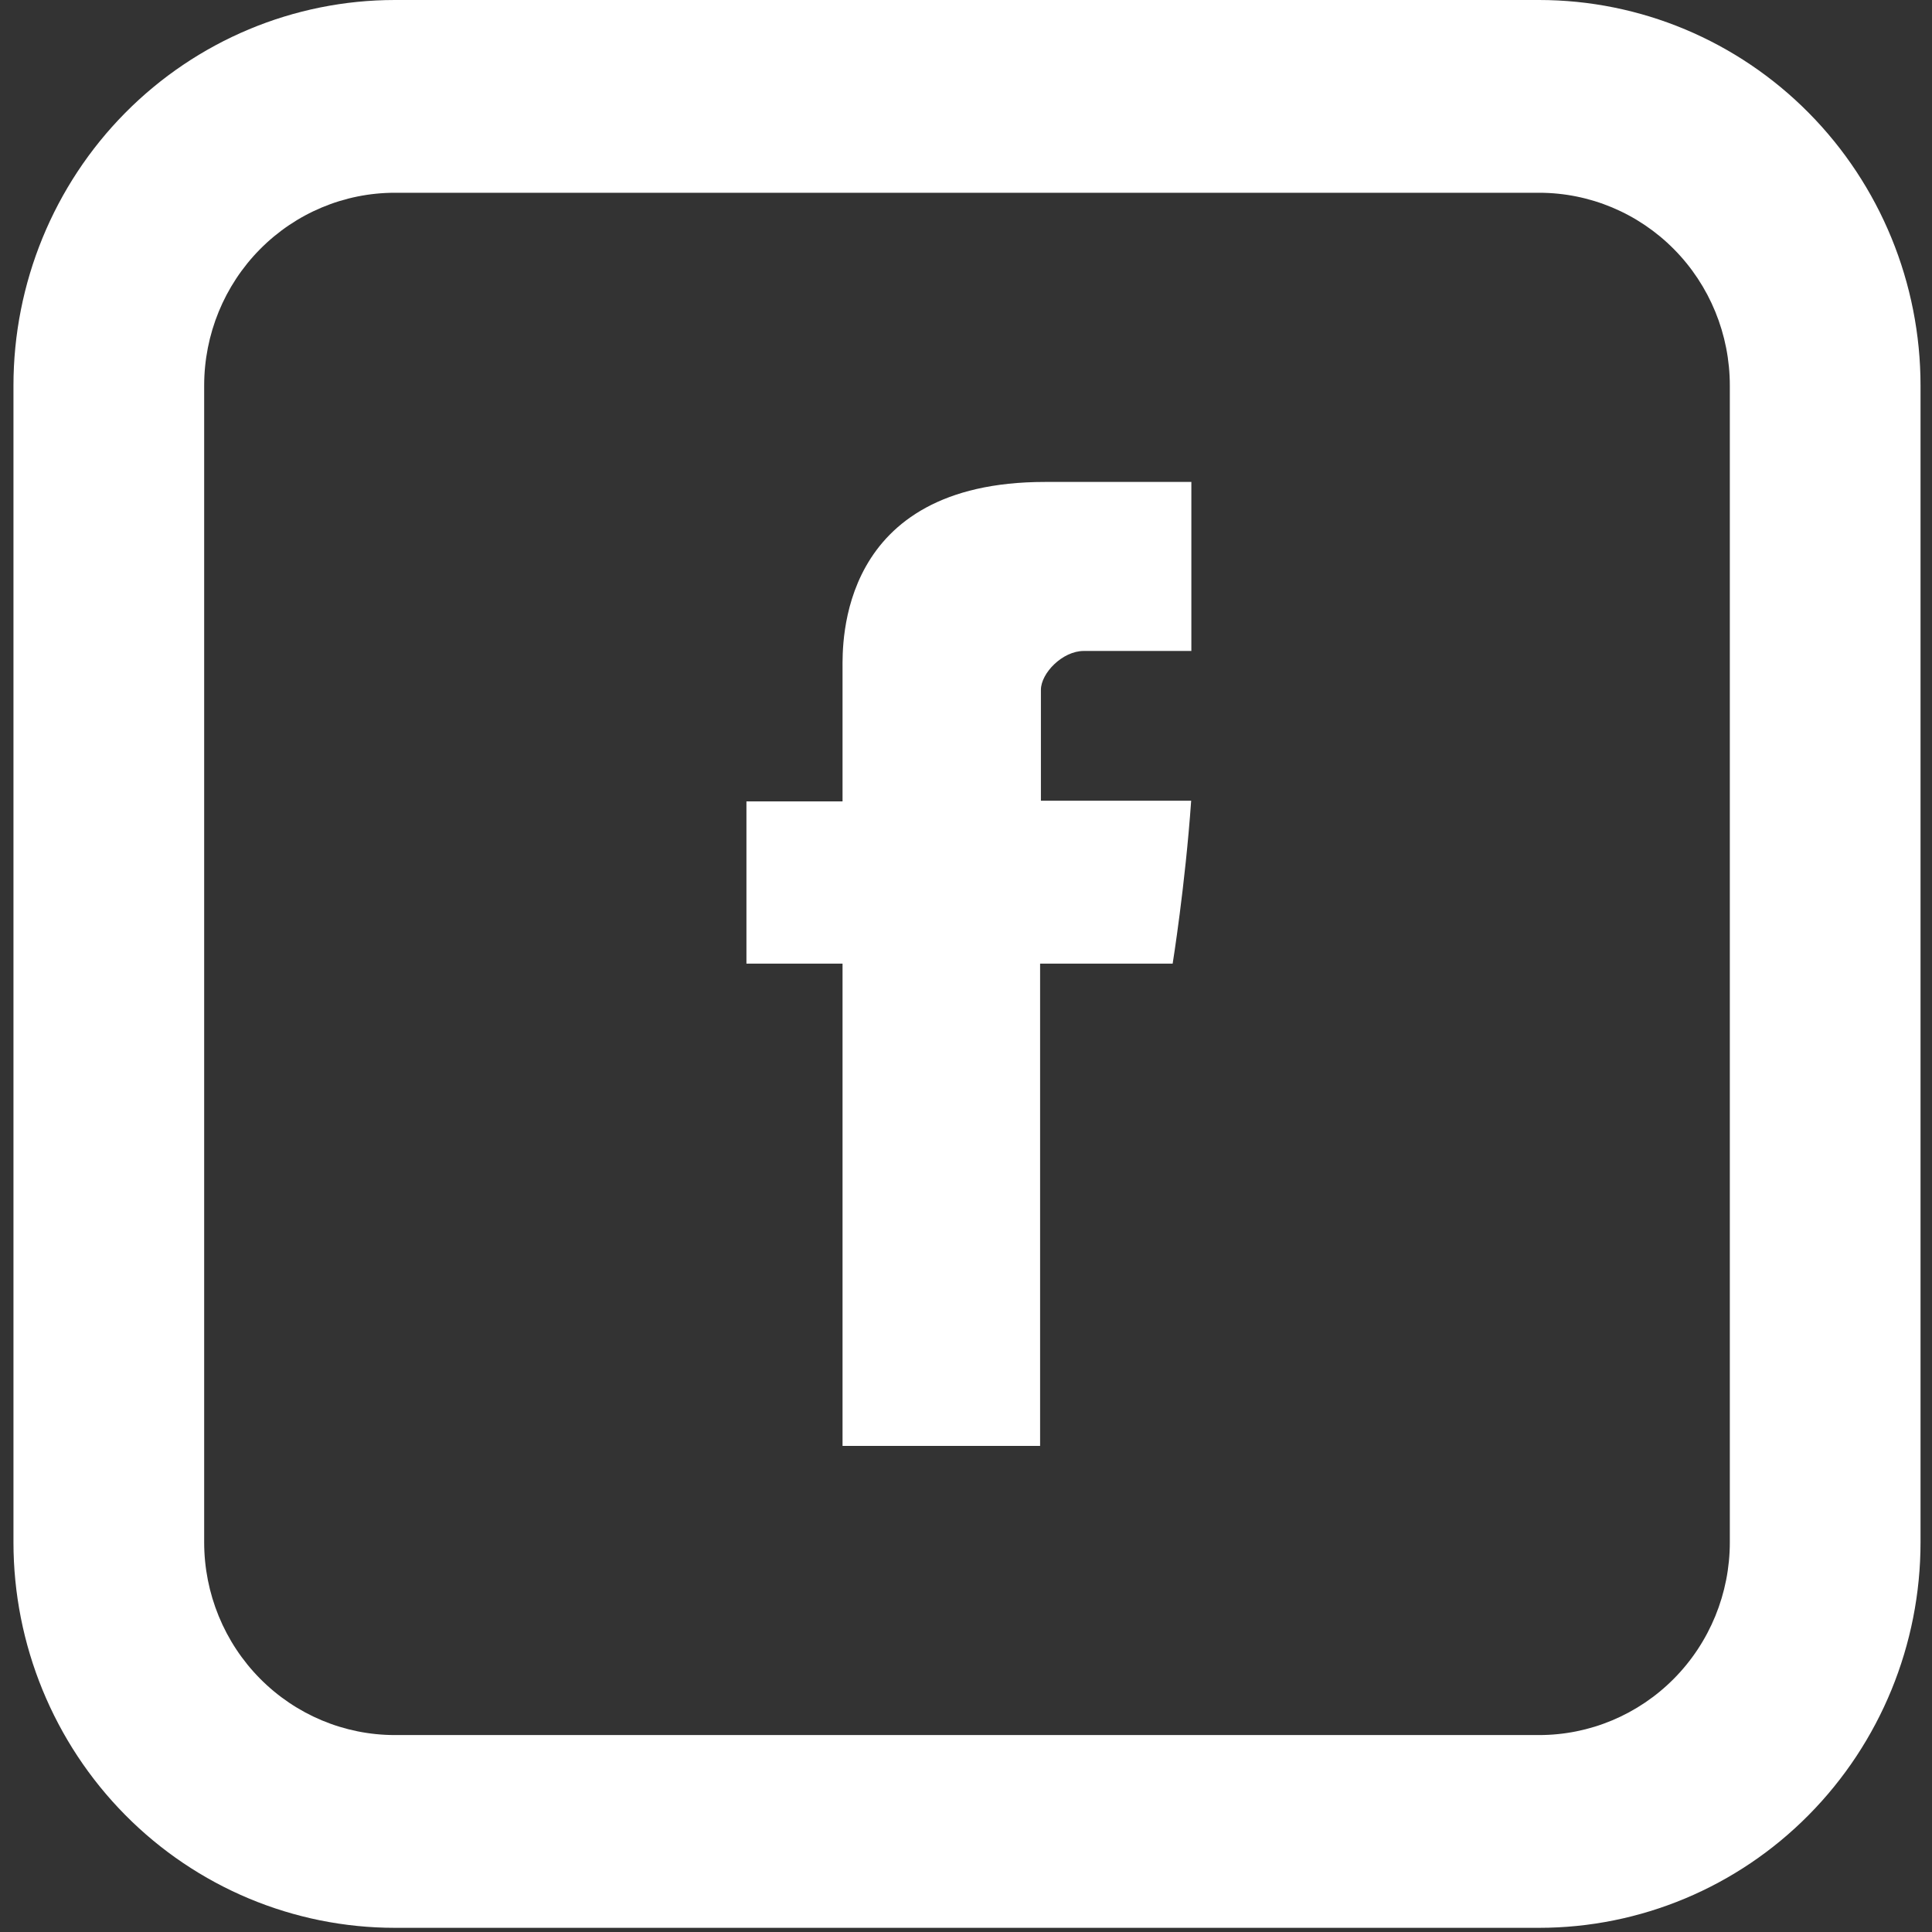
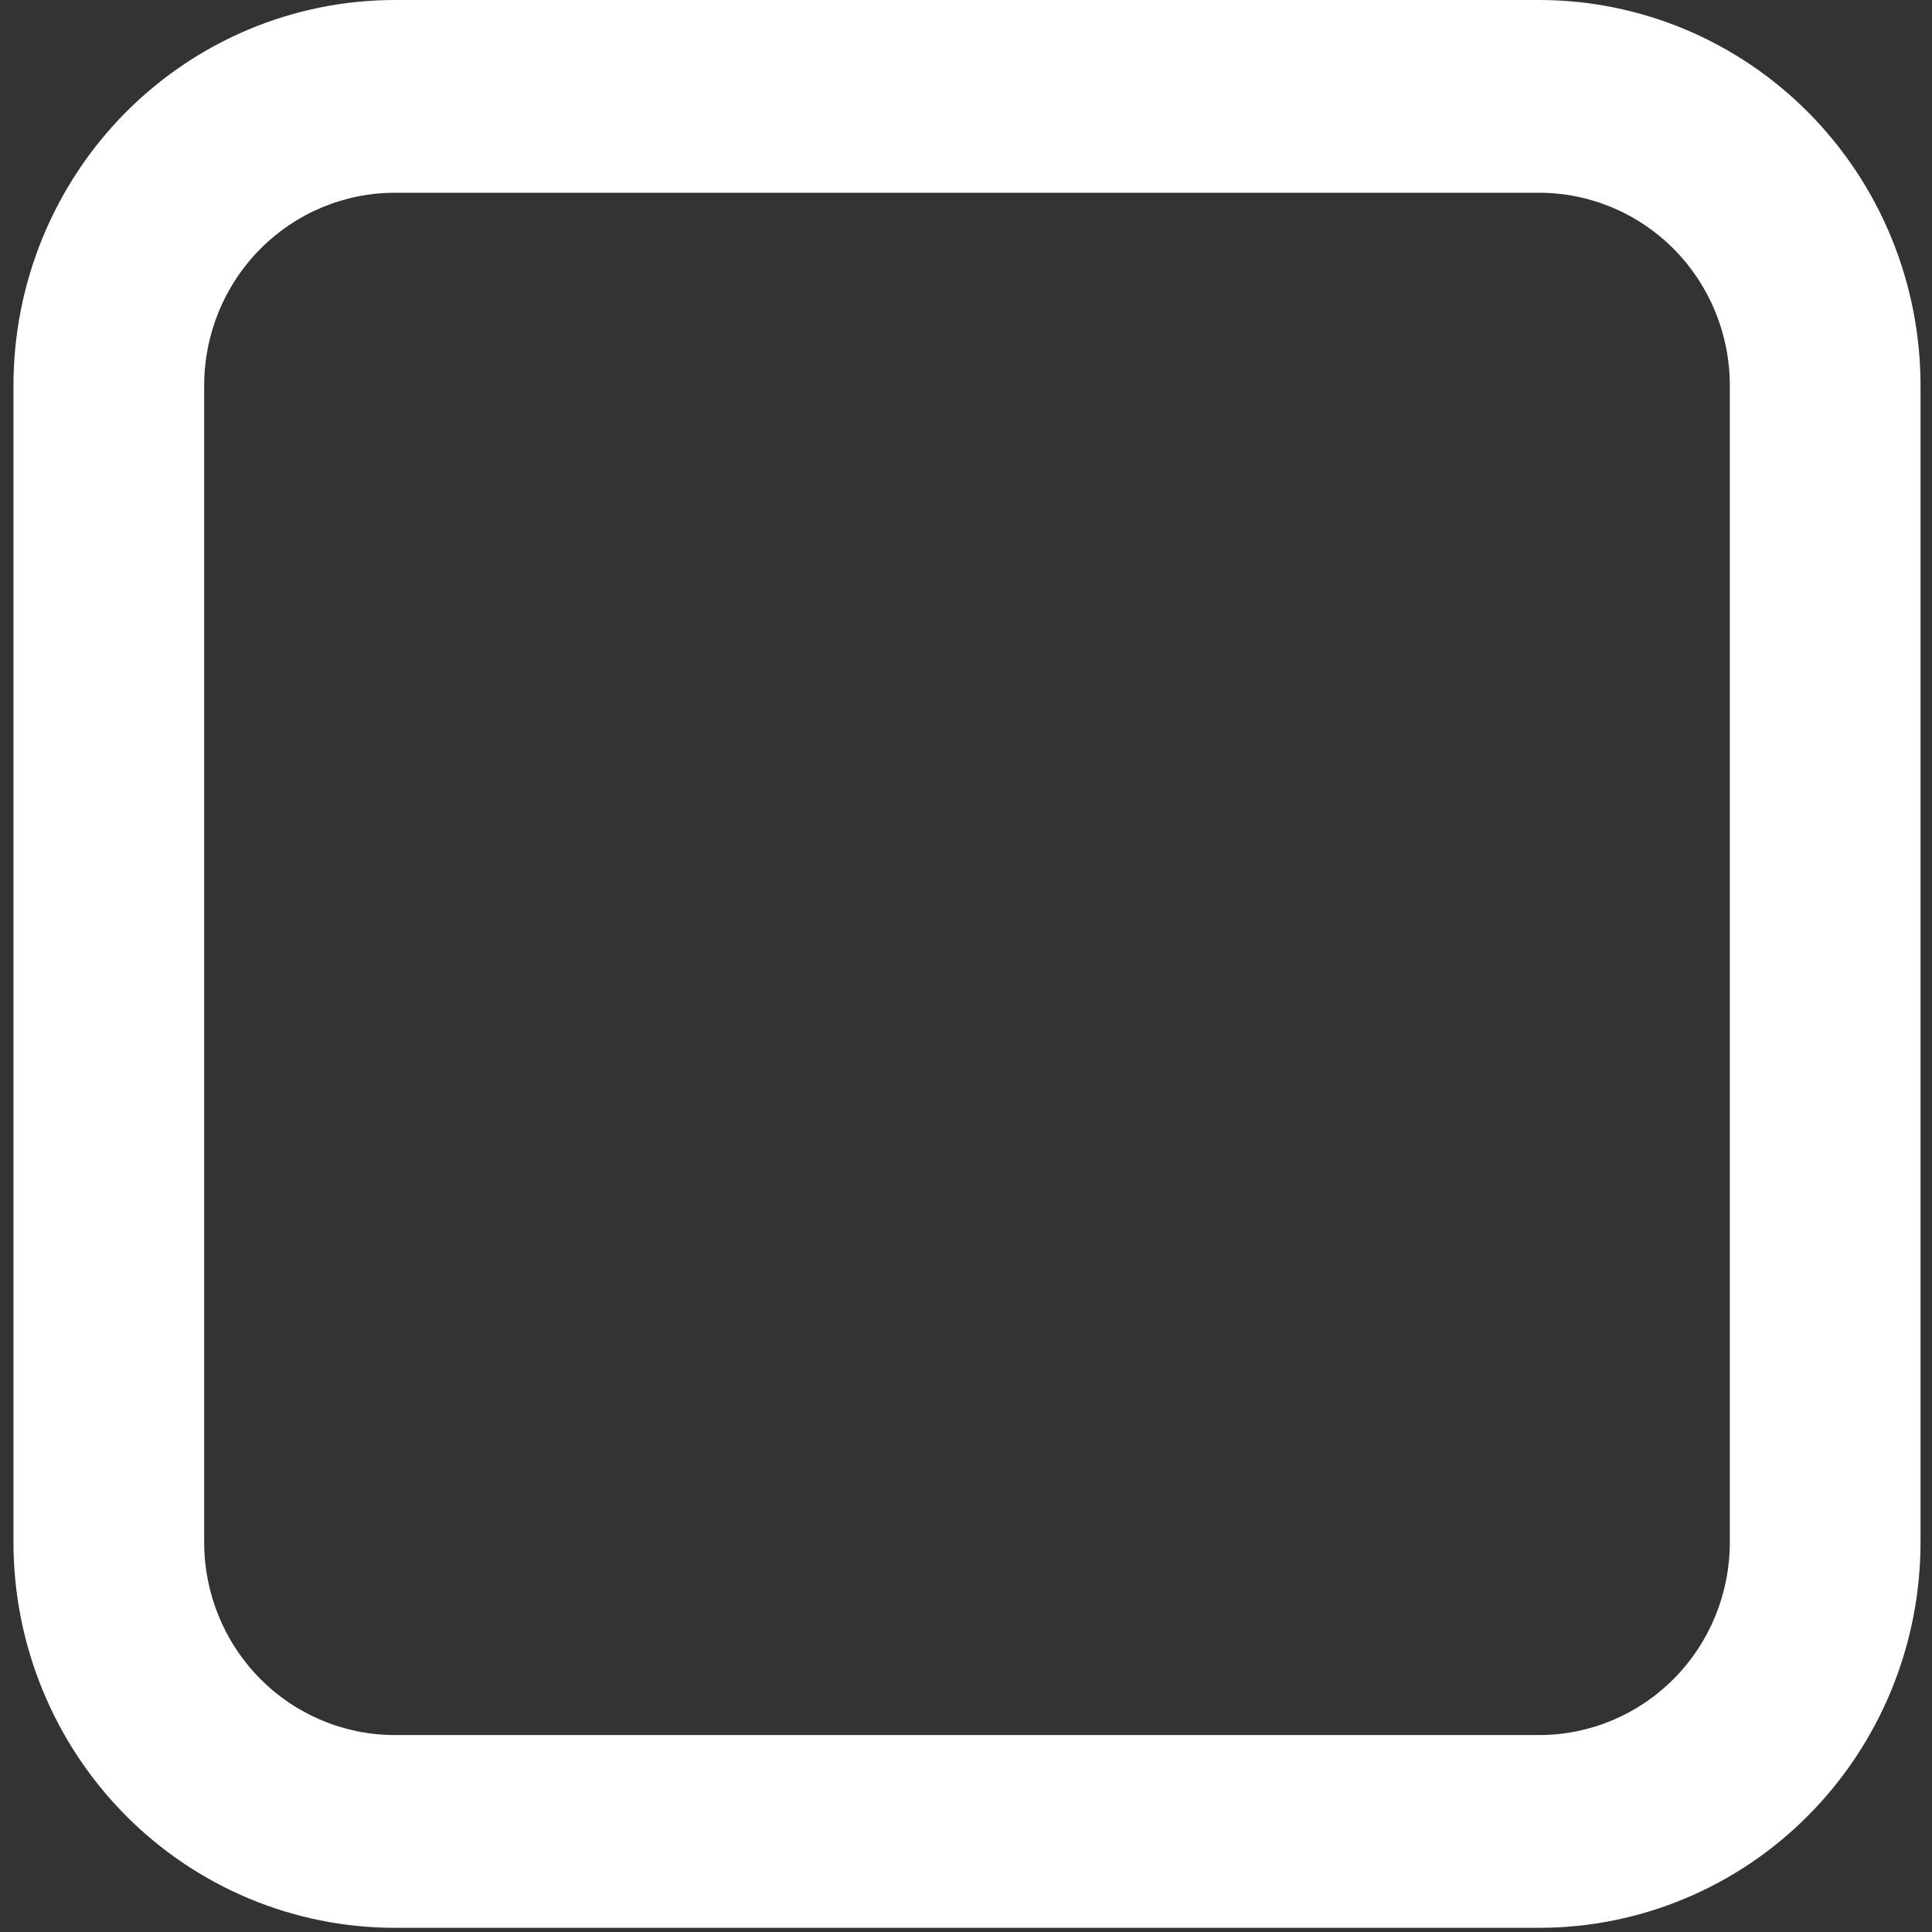
<svg xmlns="http://www.w3.org/2000/svg" width="31" height="31" viewBox="0 0 31 31" fill="none">
  <rect x="0" y="0" width="31" height="31" fill="#333333" stroke="none" />
-   <path d="M13.519 10.729V12.859H11.977V15.462H13.519V23.2H16.689V15.462H18.816C18.816 15.462 19.017 14.214 19.113 12.848H16.702V11.069C16.702 10.802 17.047 10.445 17.39 10.445H19.116V7.733H16.767C13.441 7.733 13.519 10.339 13.519 10.729Z" fill="white" />
  <path d="M6.336 3.093C5.524 3.093 4.746 3.419 4.172 3.999C3.598 4.579 3.276 5.366 3.276 6.187V24.747C3.276 25.567 3.598 26.354 4.172 26.934C4.746 27.514 5.524 27.84 6.336 27.84H24.696C25.508 27.84 26.286 27.514 26.86 26.934C27.434 26.354 27.756 25.567 27.756 24.747V6.187C27.756 5.366 27.434 4.579 26.86 3.999C26.286 3.419 25.508 3.093 24.696 3.093H6.336ZM6.336 0H24.696C26.319 0 27.876 0.652 29.023 1.812C30.171 2.972 30.816 4.546 30.816 6.187V24.747C30.816 26.387 30.171 27.961 29.023 29.121C27.876 30.282 26.319 30.933 24.696 30.933H6.336C4.713 30.933 3.156 30.282 2.008 29.121C0.861 27.961 0.216 26.387 0.216 24.747V6.187C0.216 4.546 0.861 2.972 2.008 1.812C3.156 0.652 4.713 0 6.336 0V0Z" fill="white" />
</svg>